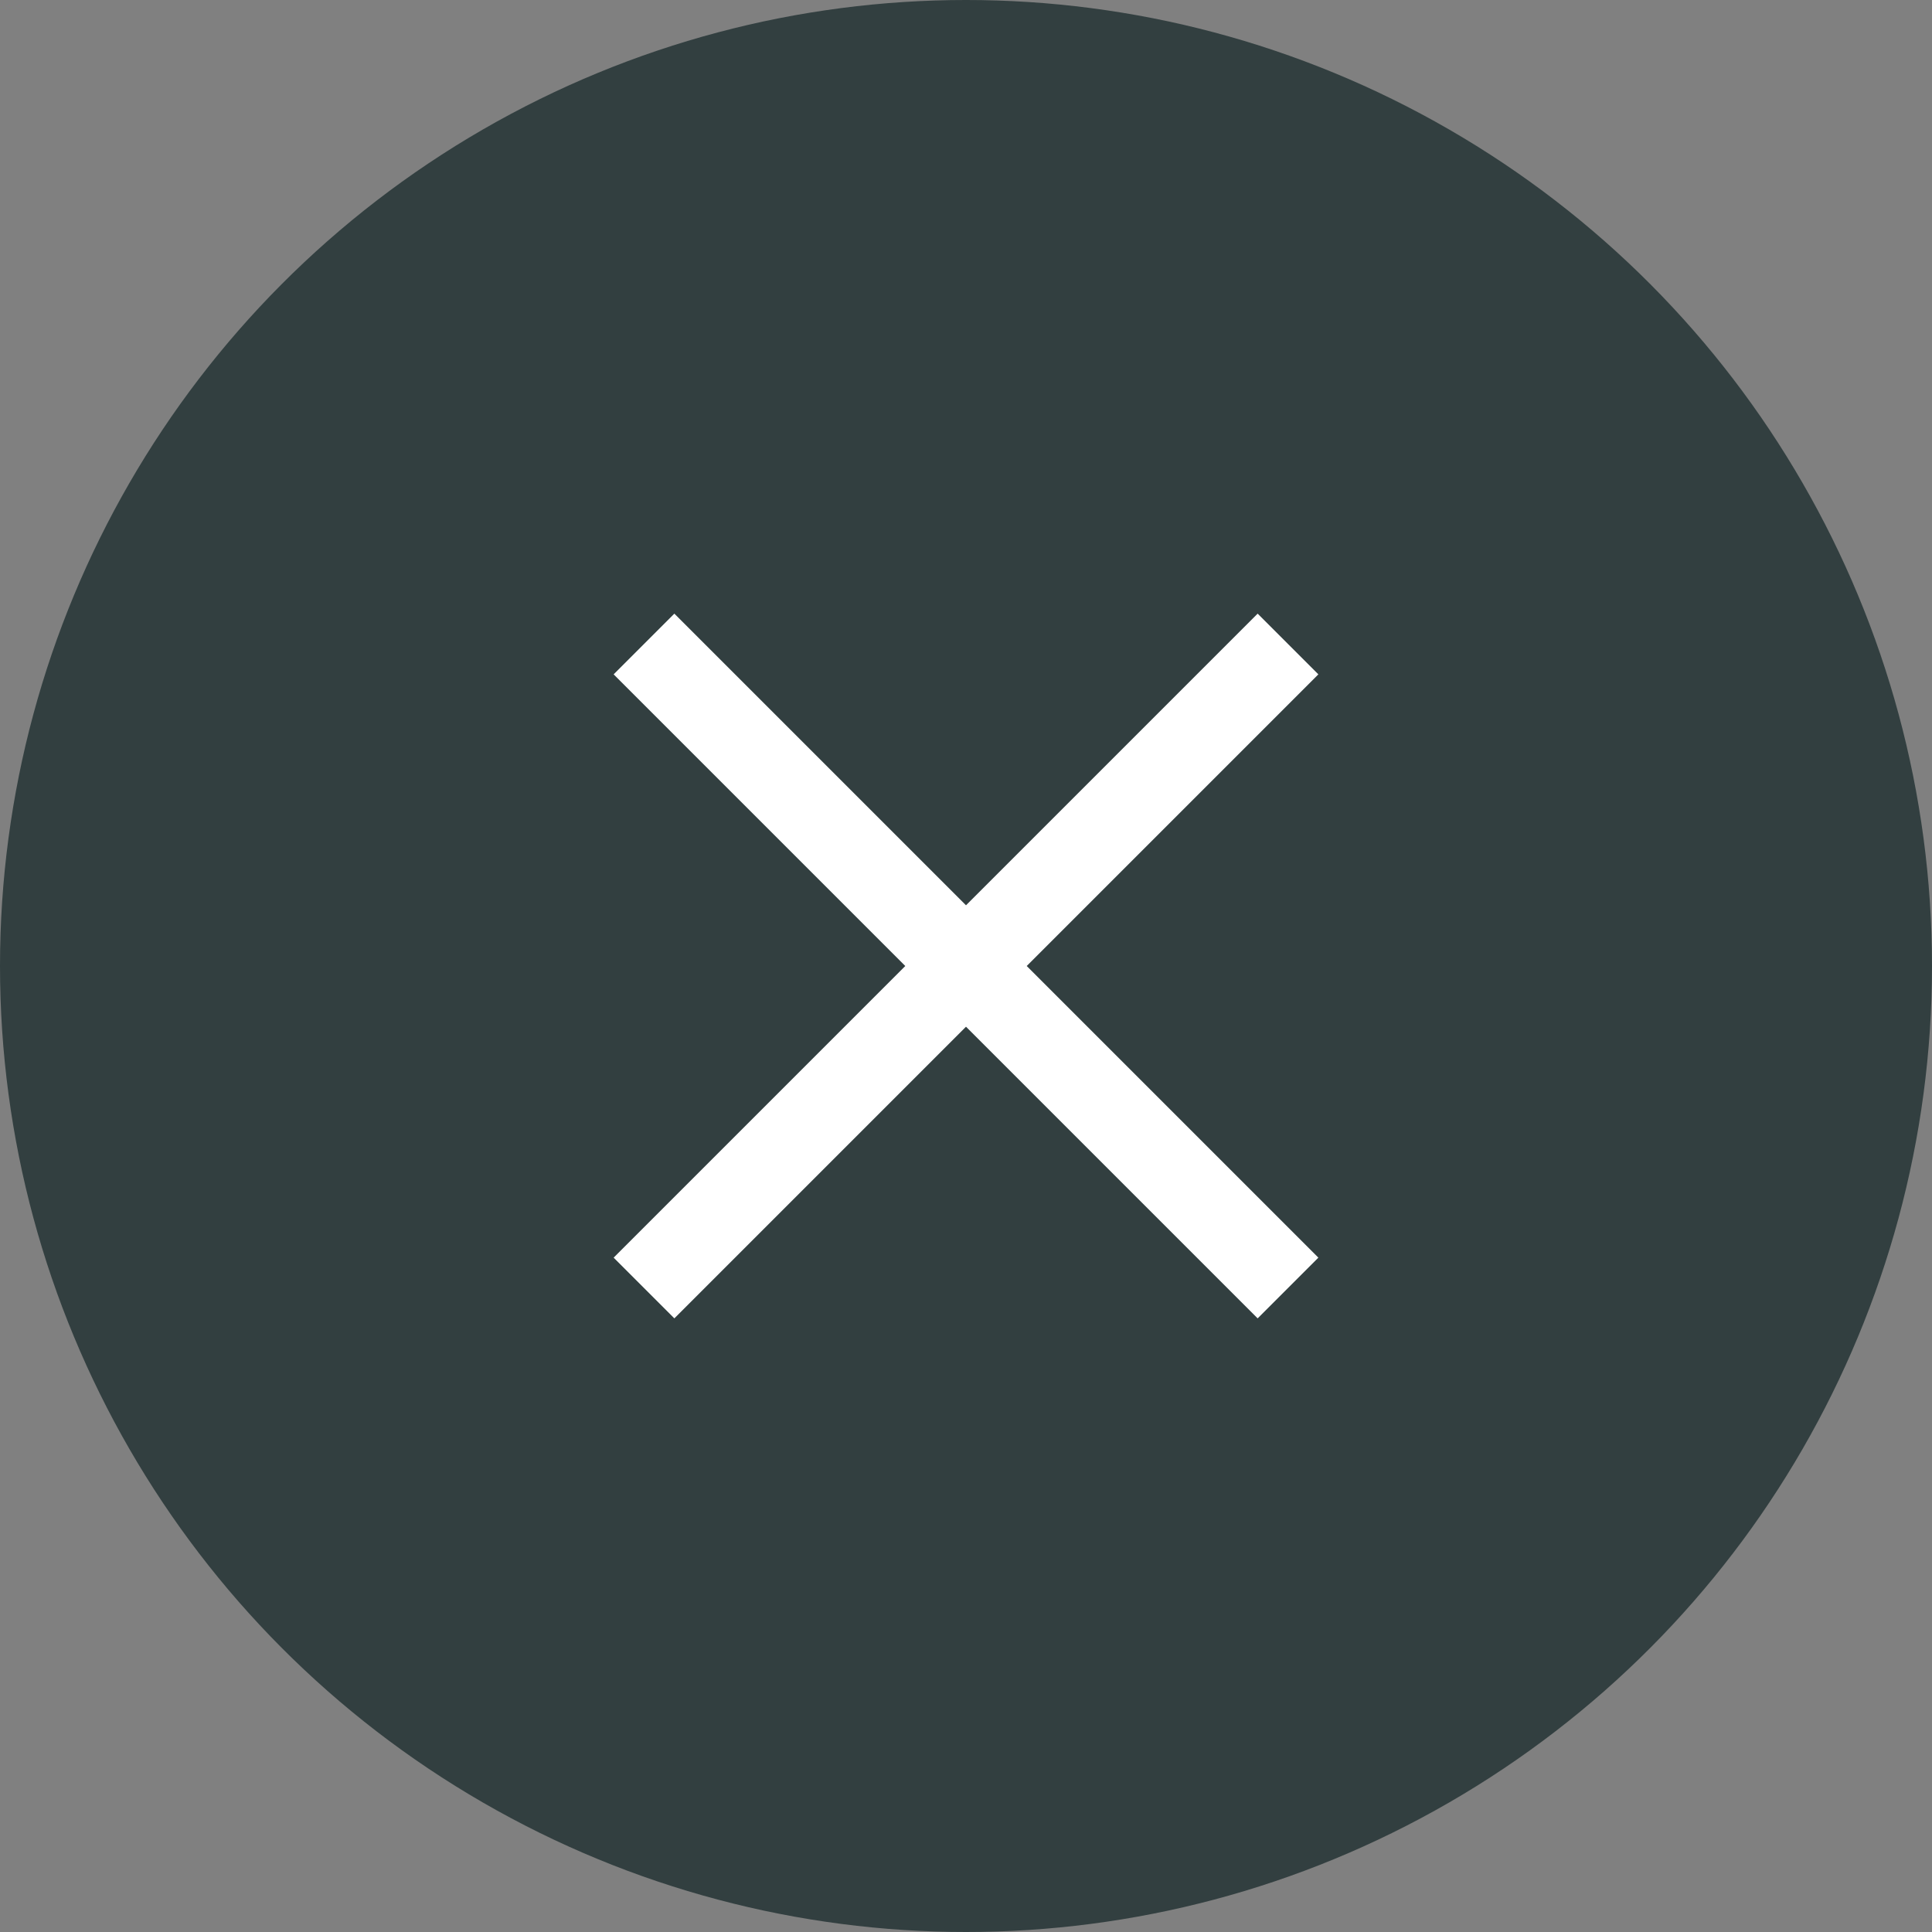
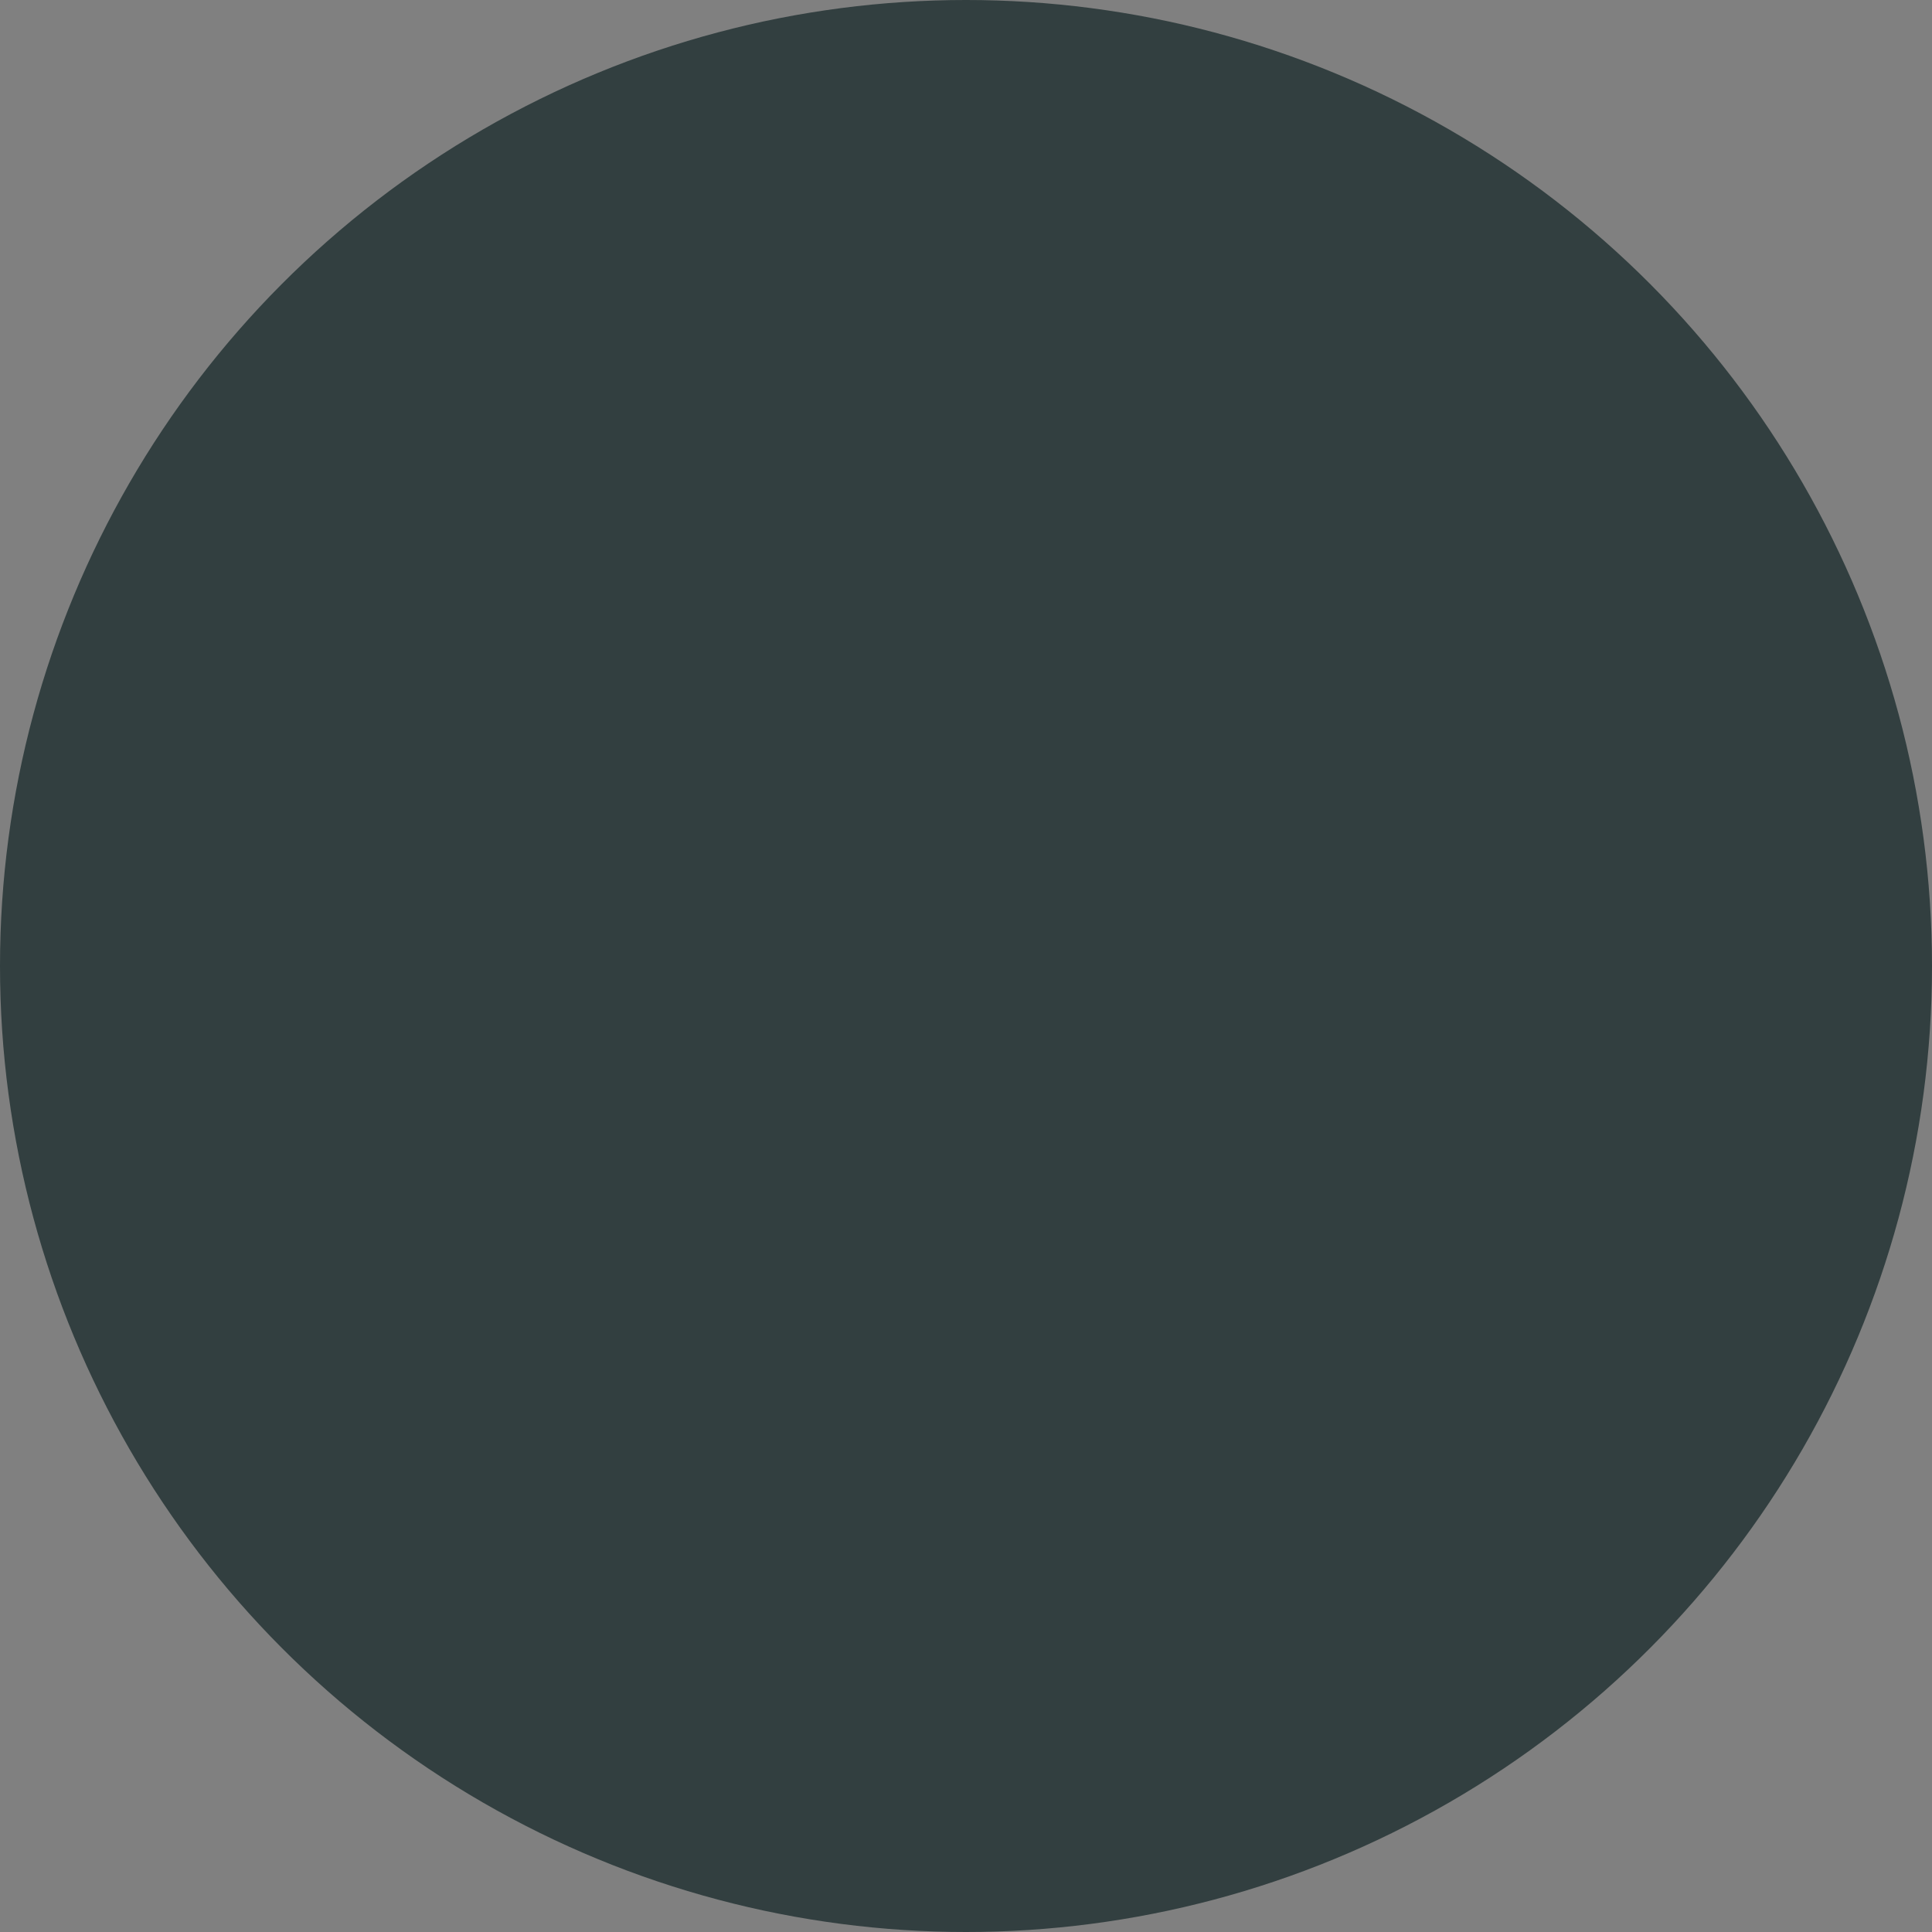
<svg xmlns="http://www.w3.org/2000/svg" width="45" height="45" viewBox="0 0 45 45" fill="none">
  <rect x="0" y="0" width="45" height="45" fill="#808080" stroke="none" />
  <circle cx="22.5" cy="22.5" r="22.5" fill="#323F40" />
-   <path d="M15 15L22.5 22.5M30 30L22.5 22.5M22.5 22.5L30 15L15 30" stroke="white" stroke-width="2" />
</svg>